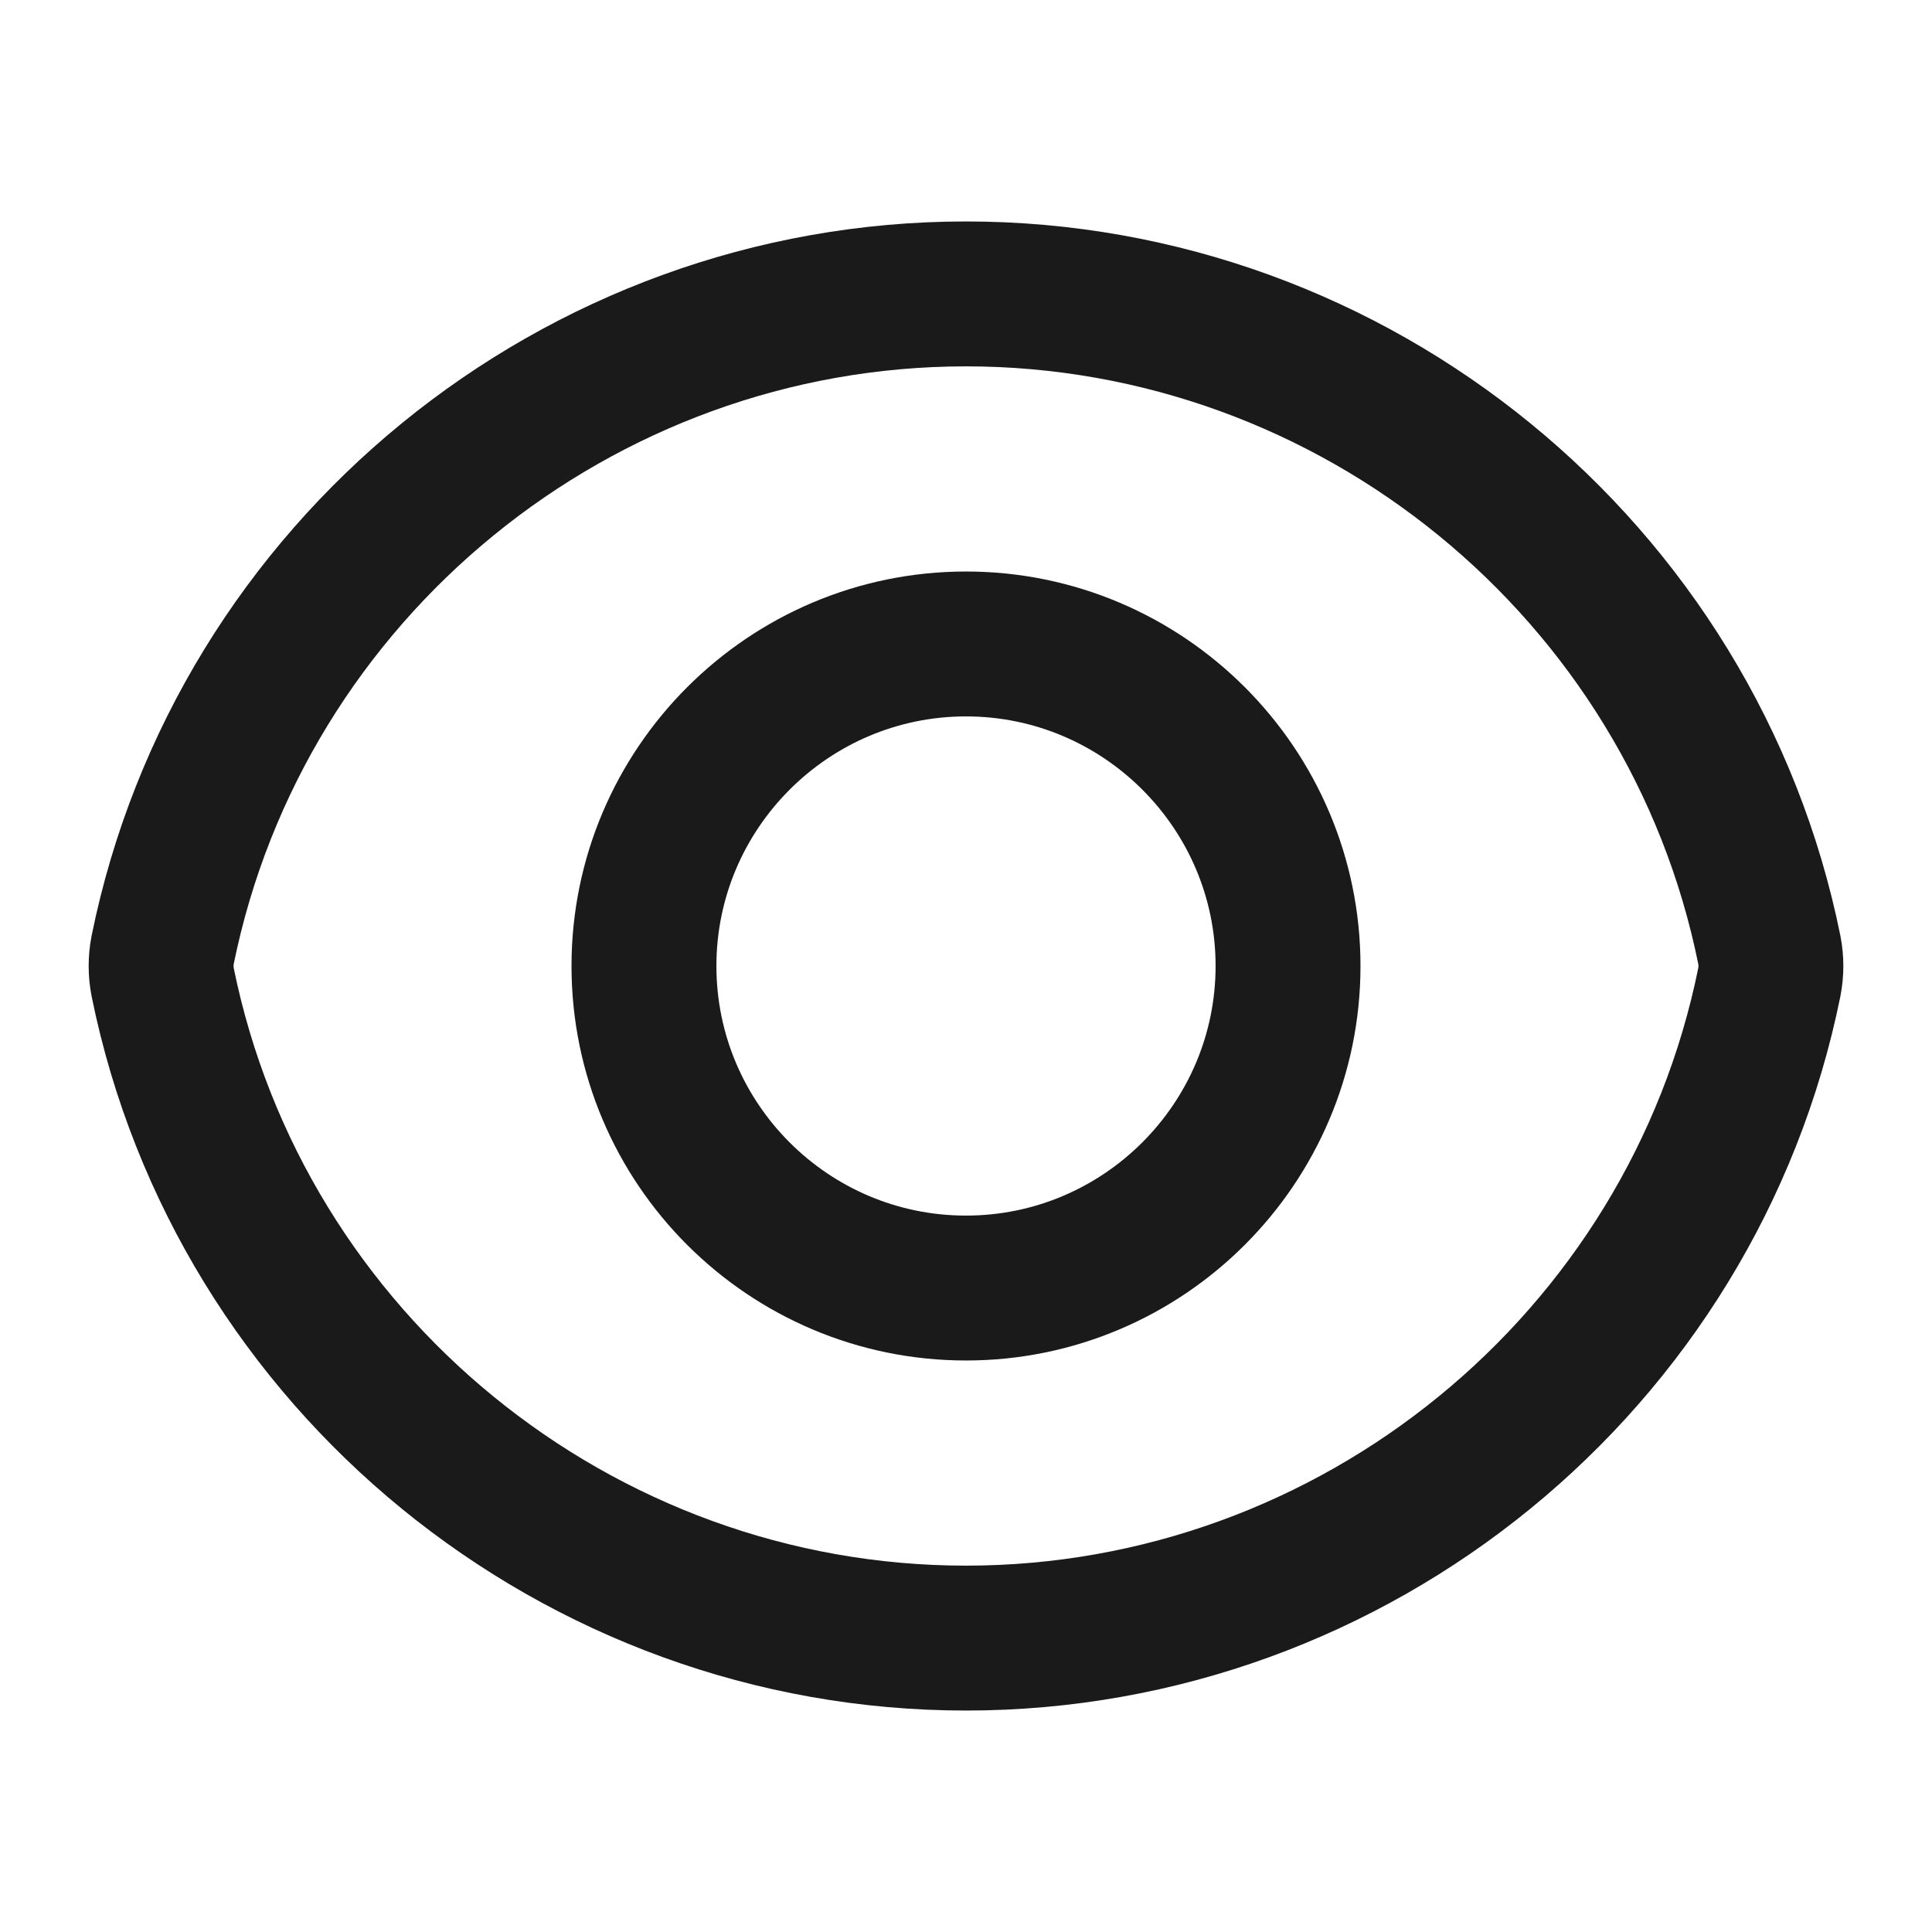
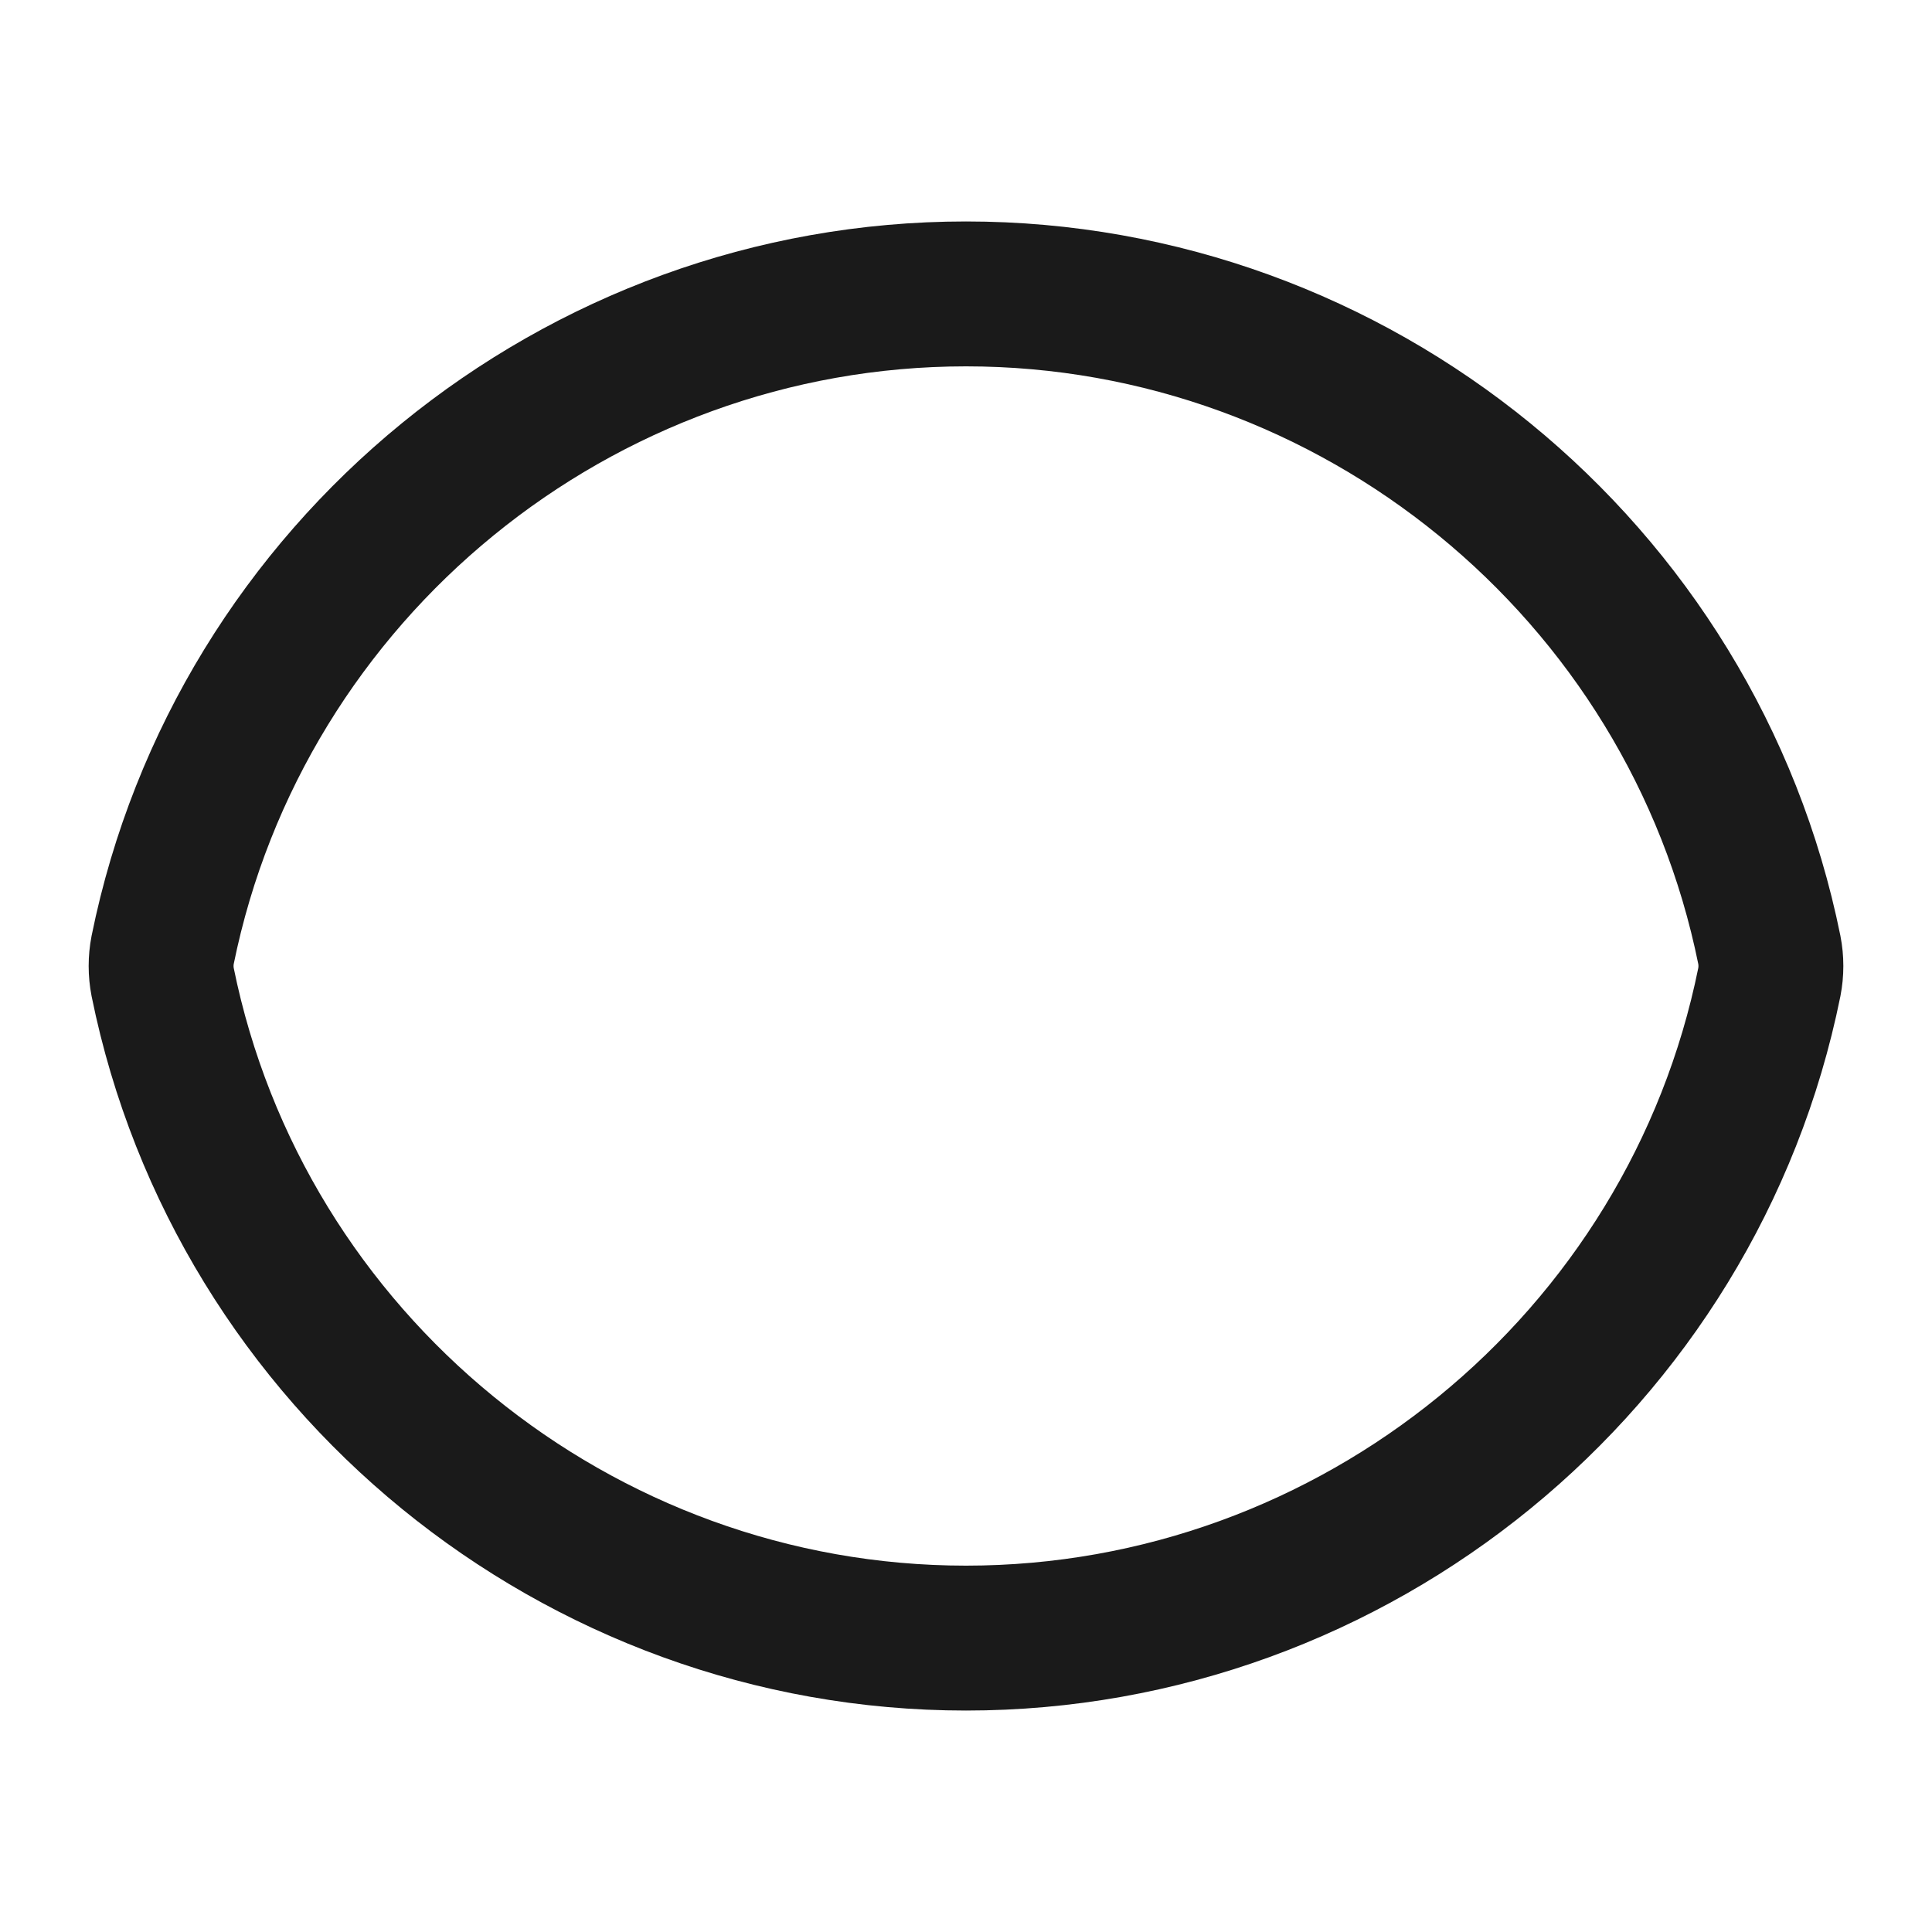
<svg xmlns="http://www.w3.org/2000/svg" width="16px" height="16px" viewBox="0 0 16 16" version="1.1">
  <title>Icon-27-liulan</title>
  <g id="页面-1" stroke="none" stroke-width="1" fill="none" fill-rule="evenodd">
    <g id="推荐" transform="translate(-16, -668)" fill-rule="nonzero">
      <g id="编组" transform="translate(16, 668)">
        <rect id="矩形" fill="#1A1A1A" opacity="0" x="0" y="0" width="16" height="16" />
        <path d="M8,13.566 C4.784,13.566 1.986,11.281 1.347,8.133 C1.33,8.045 1.33,7.955 1.347,7.867 C1.986,4.719 4.784,2.434 8,2.434 C11.217,2.434 14.016,4.719 14.653,7.867 C14.67,7.955 14.67,8.045 14.653,8.133 C14.016,11.281 11.217,13.566 8,13.566 Z" id="路径" stroke="#1A1A1A" stroke-width="1.2" />
-         <path d="M8,10.667 C6.53,10.667 5.333,9.472 5.333,8 C5.333,6.53 6.53,5.333 8,5.333 C9.47,5.333 10.667,6.53 10.667,8 C10.667,9.47 9.47,10.667 8,10.667 Z" id="路径" stroke="#1A1A1A" stroke-width="1.2" />
      </g>
    </g>
  </g>
</svg>